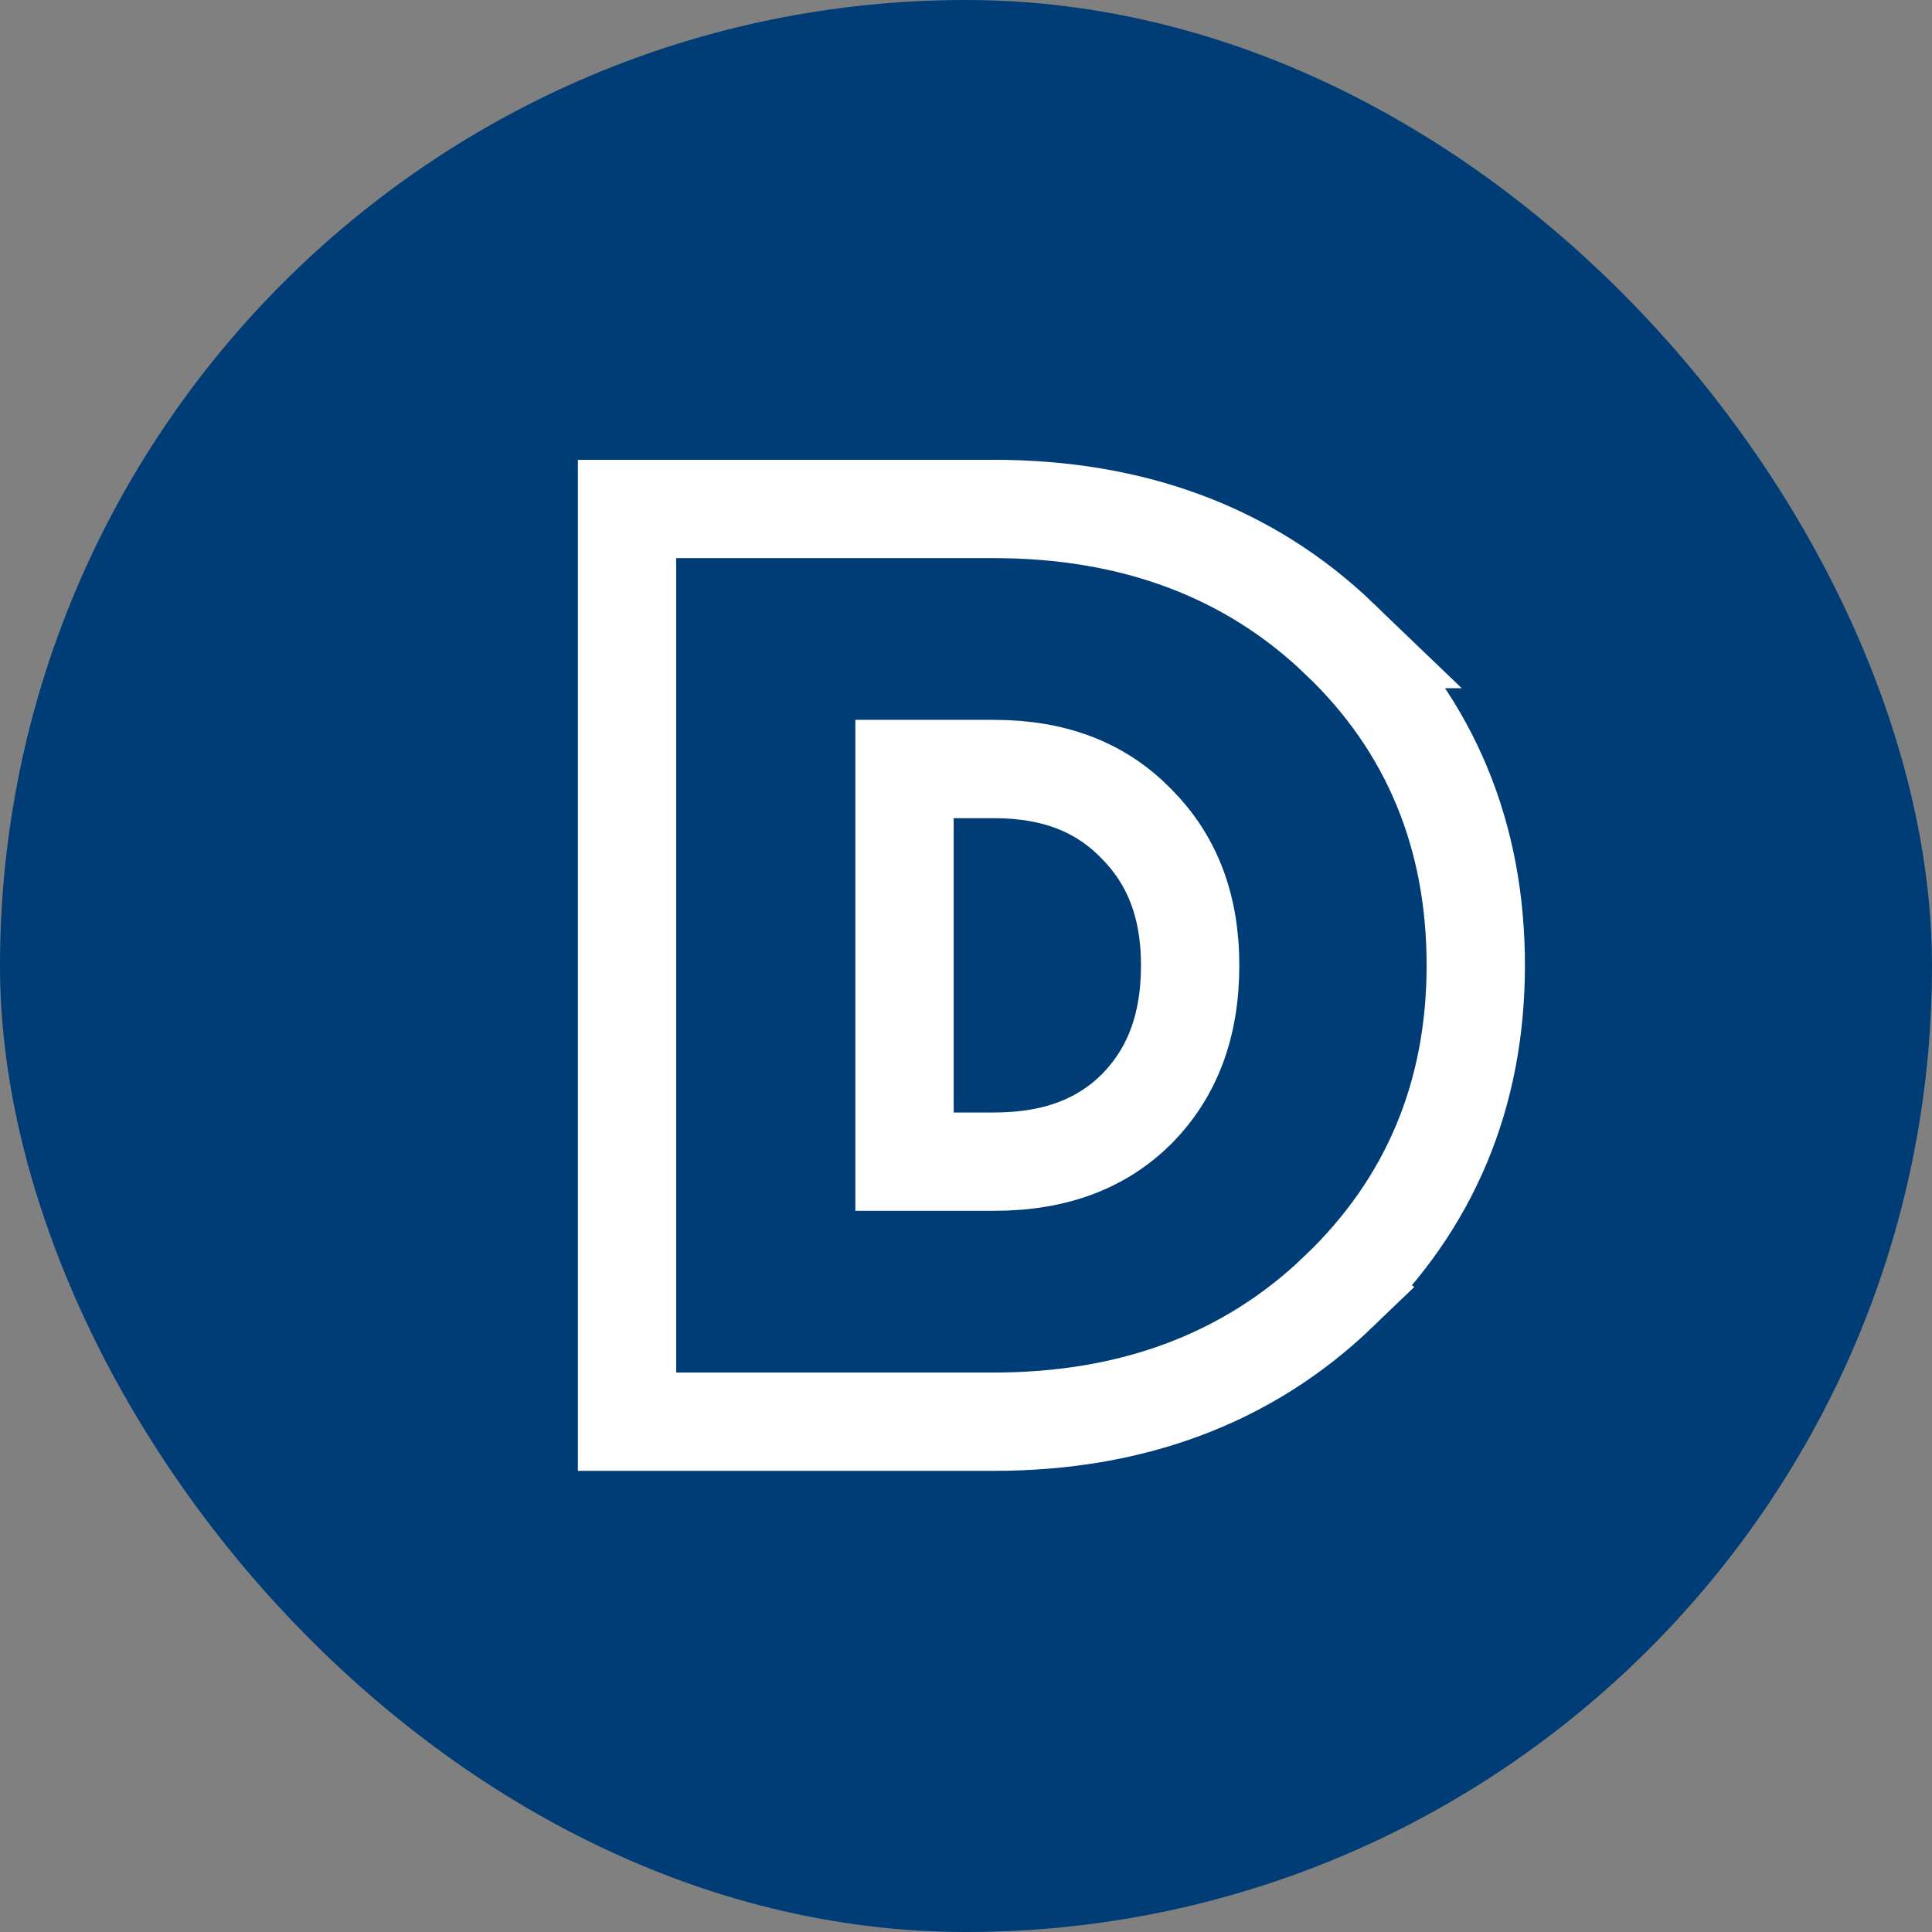
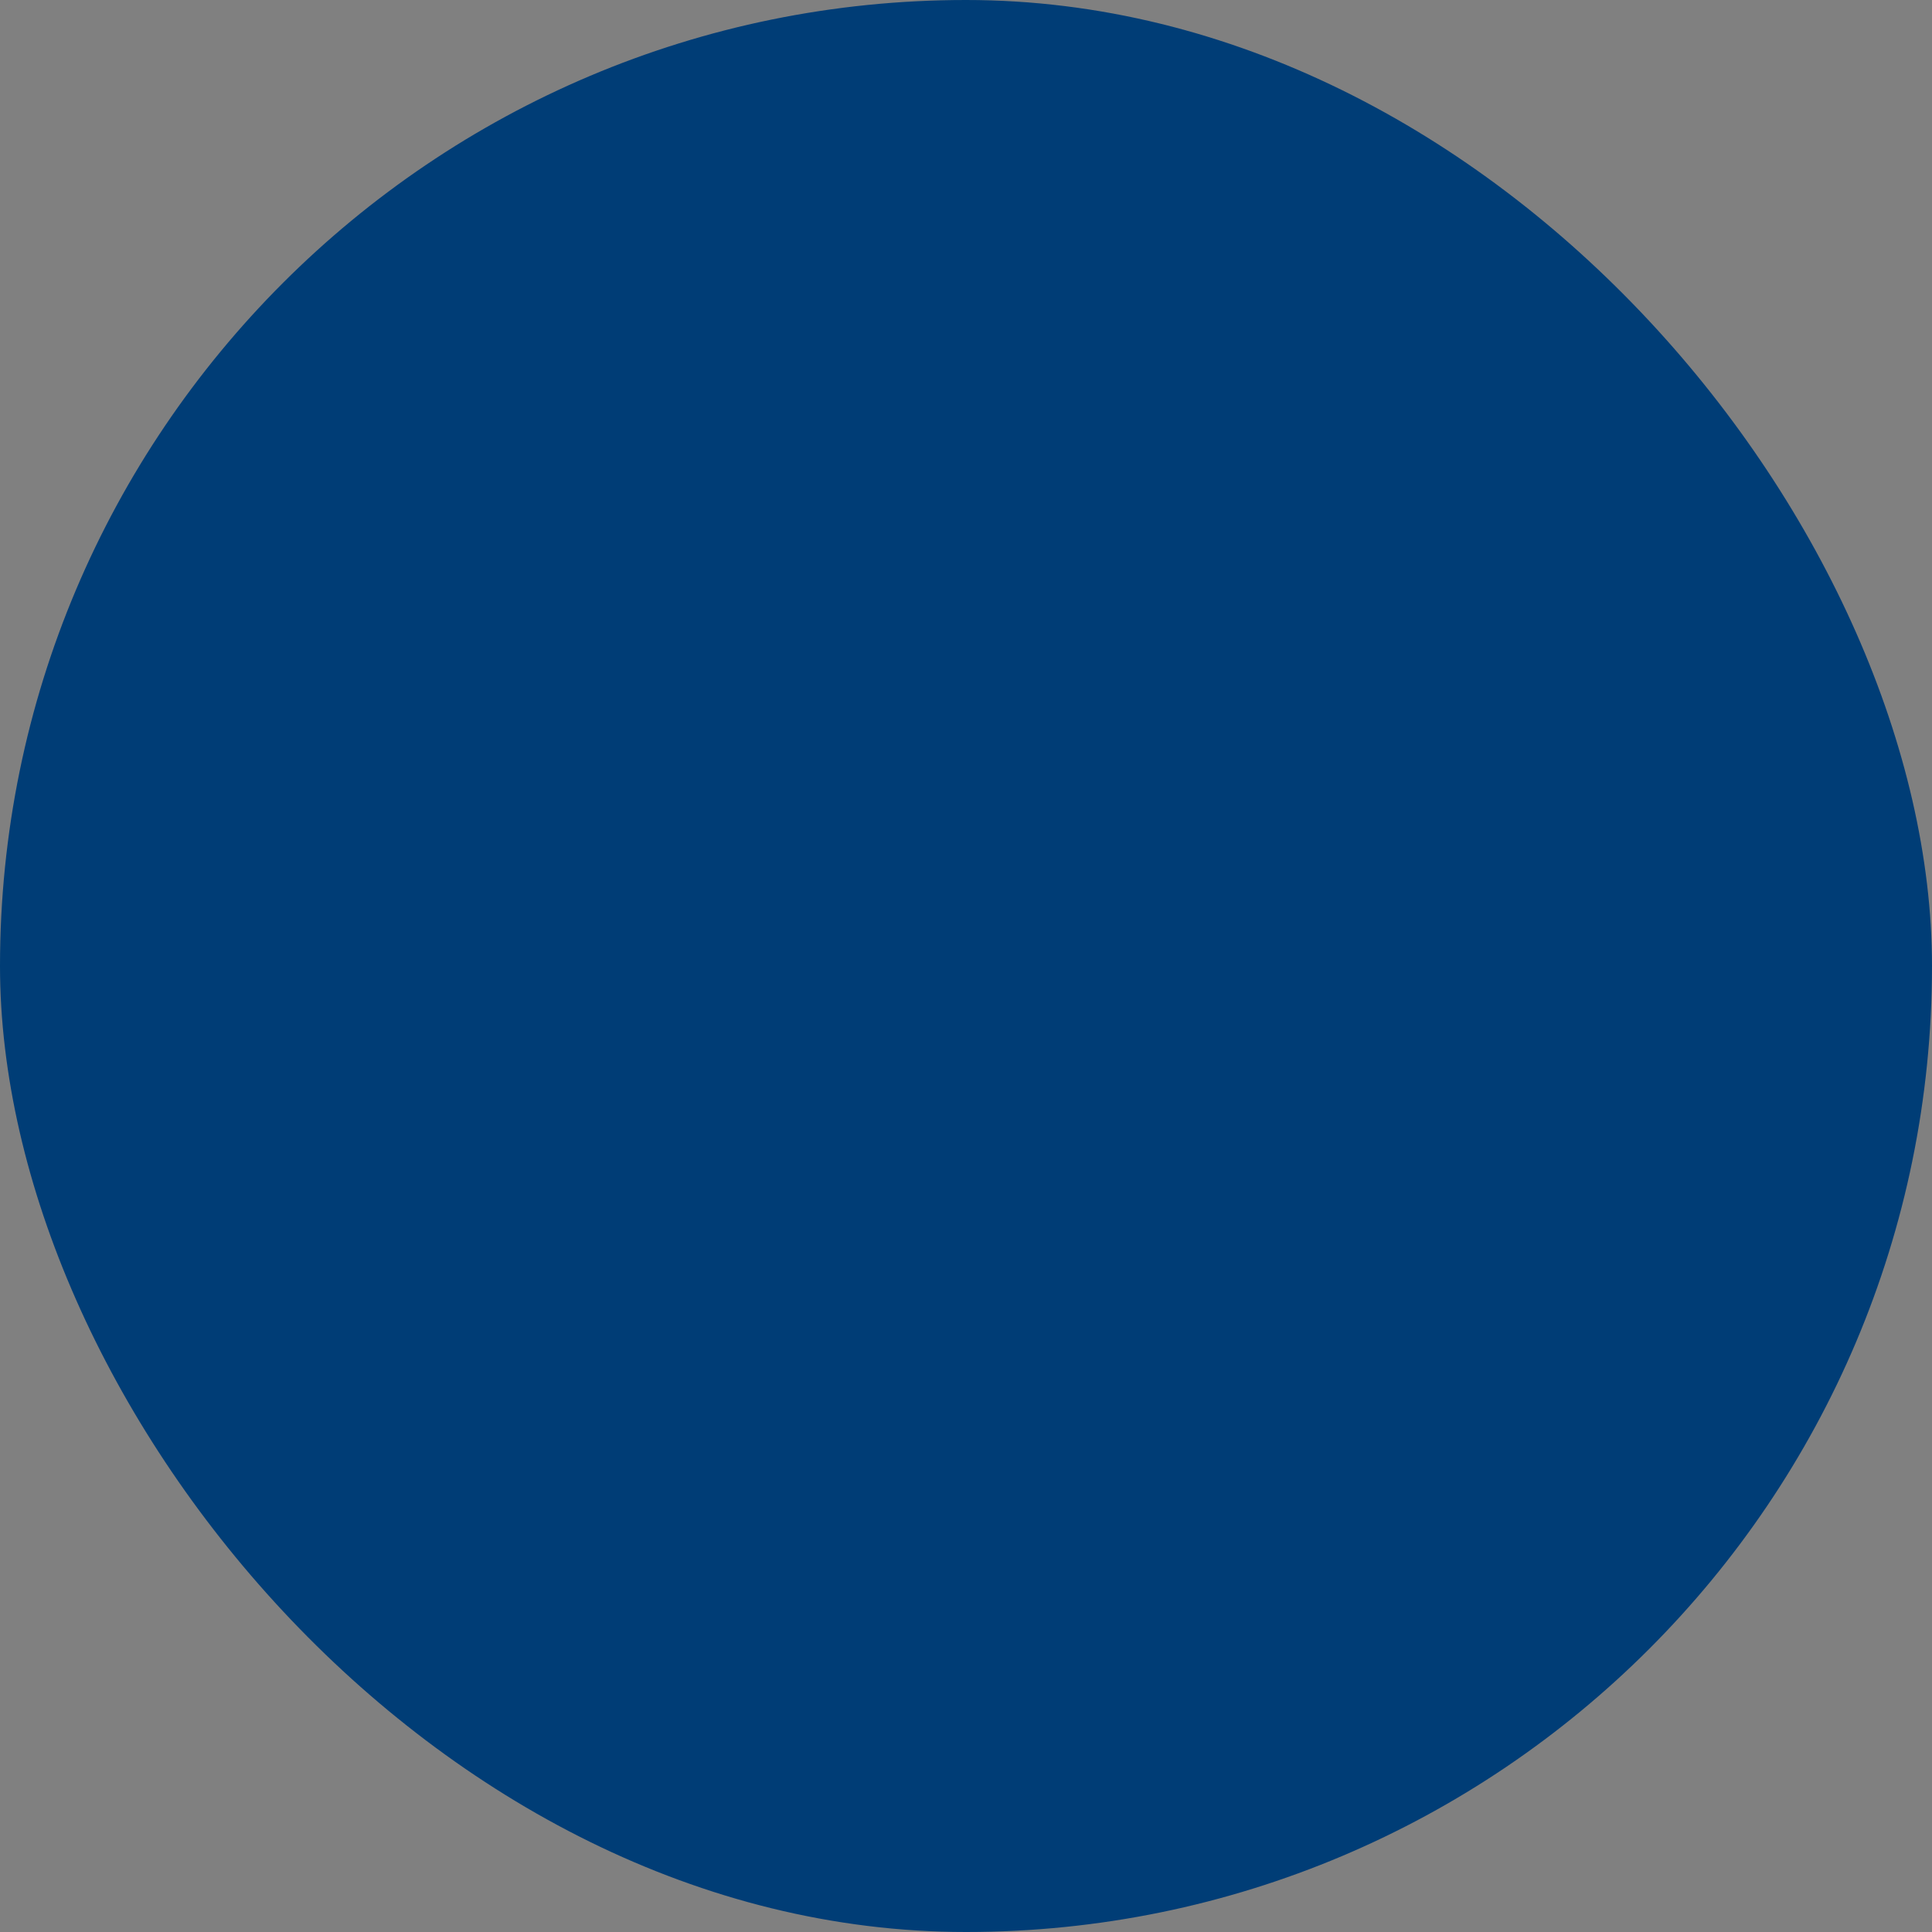
<svg xmlns="http://www.w3.org/2000/svg" width="180" height="180" viewBox="0 0 180 180" fill="none">
  <rect x="0" y="0" width="180" height="180" fill="#808080" stroke="none" />
  <rect width="180" height="180" rx="90" fill="#003D76" />
-   <path d="M92.592 47.42C105.451 47.42 116.329 51.378 124.815 59.538H124.814C133.278 67.603 137.494 77.852 137.494 89.938C137.494 101.974 133.225 112.216 124.706 120.337L124.707 120.338C116.226 128.493 105.388 132.456 92.592 132.456H58.42V47.42H92.592ZM84.272 108.229H92.592C98.45 108.228 102.742 106.479 105.938 103.283C109.152 99.999 110.883 95.69 110.883 89.938C110.883 84.28 109.132 80.003 105.829 76.7L105.802 76.673C102.592 73.407 98.339 71.647 92.592 71.647H84.272V108.229Z" stroke="white" stroke-width="9.16" />
</svg>